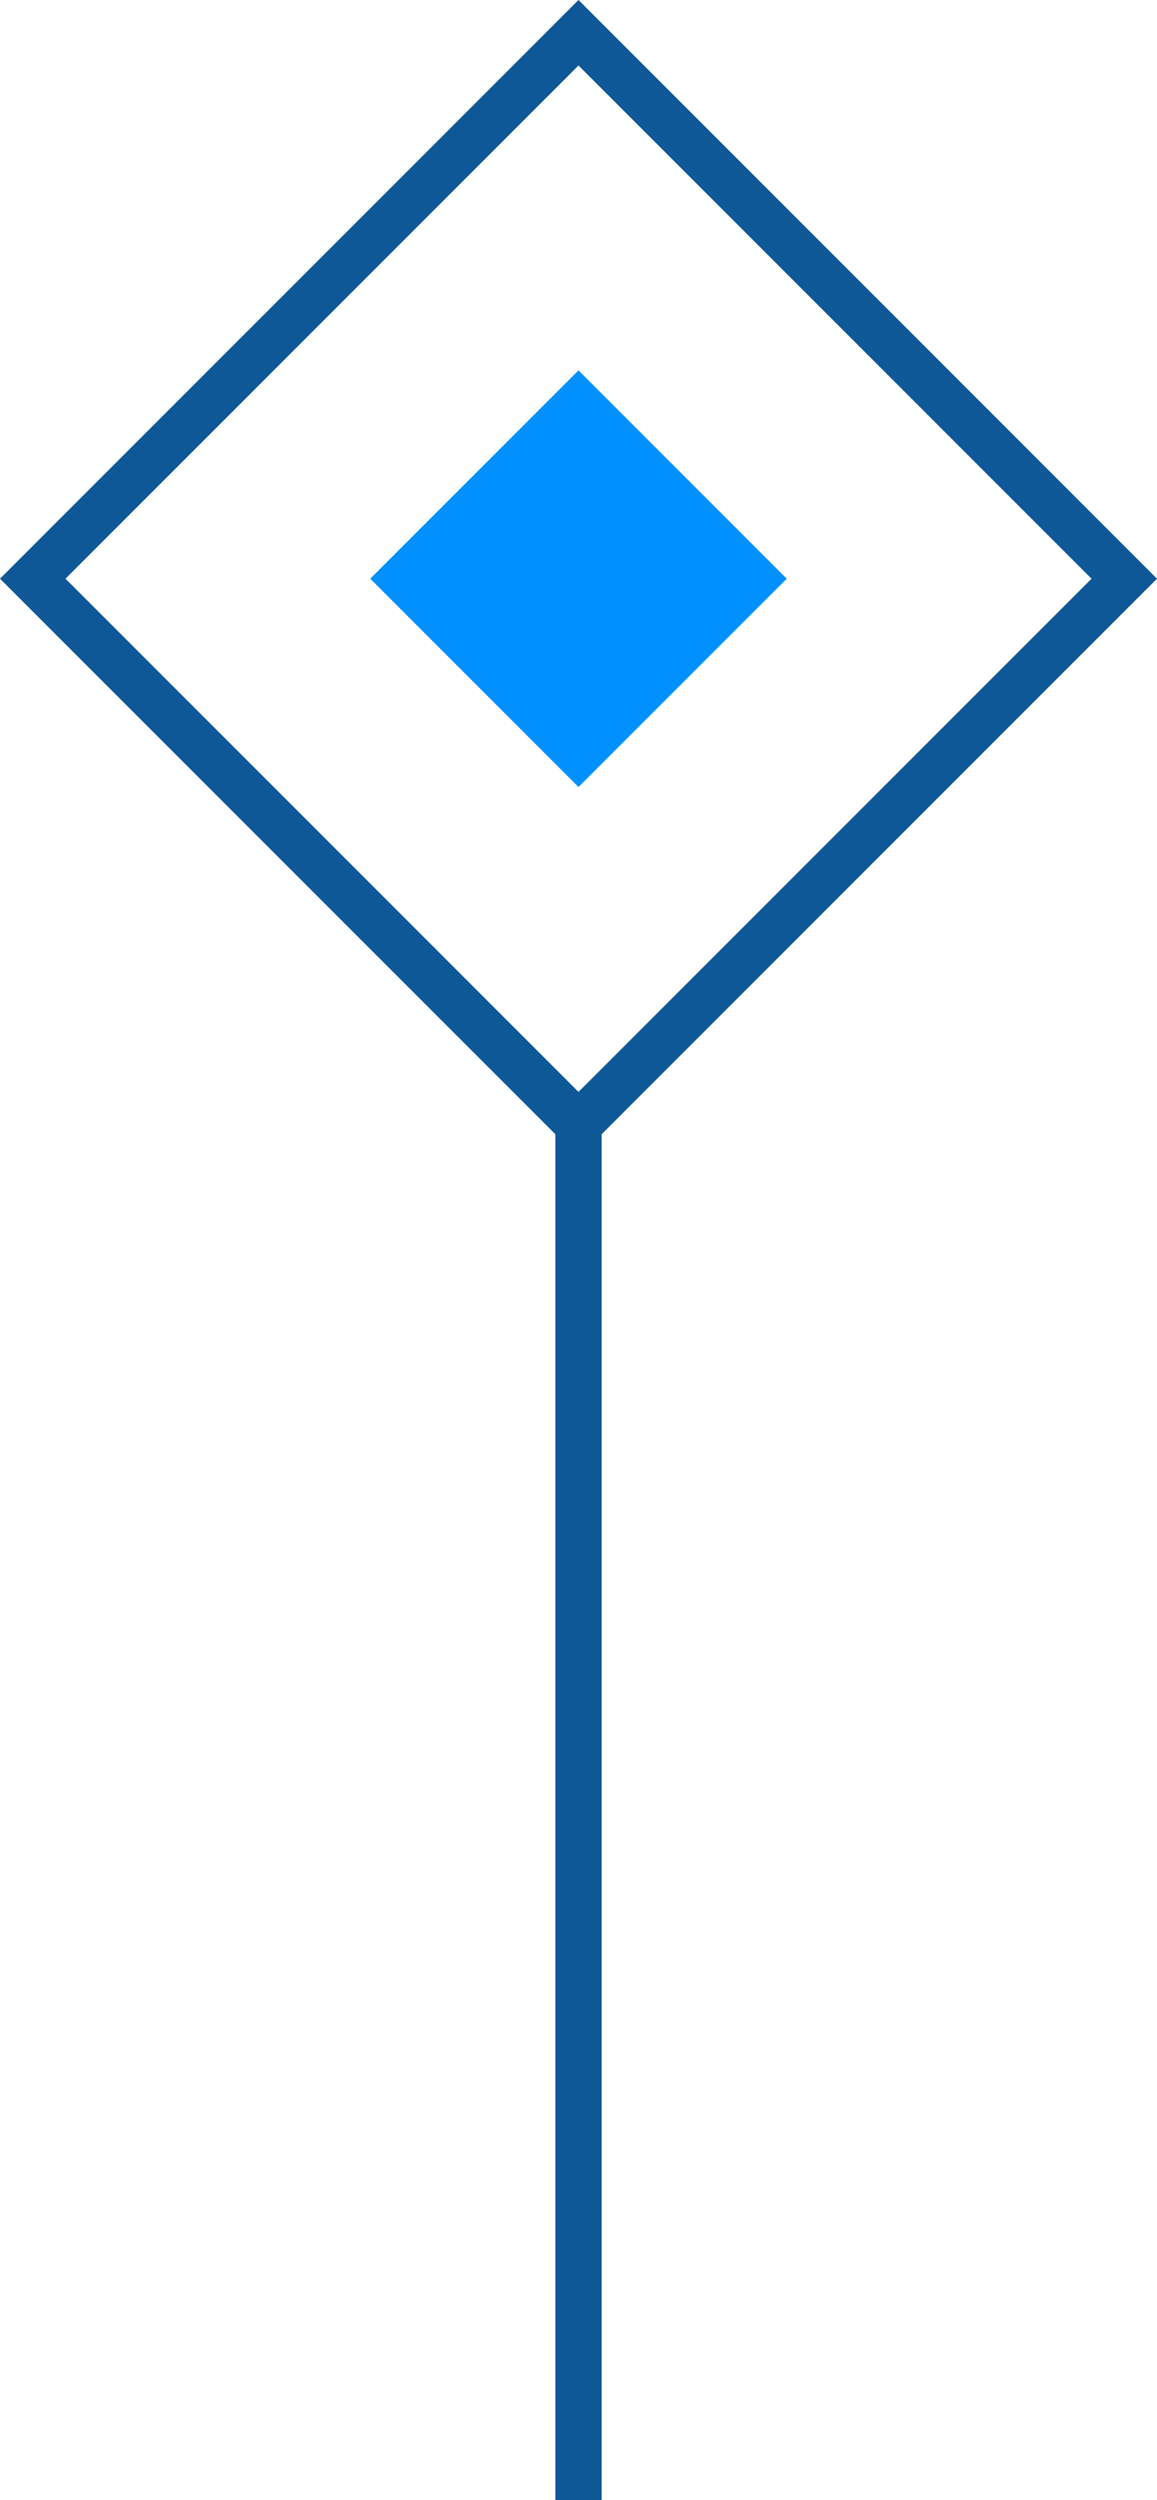
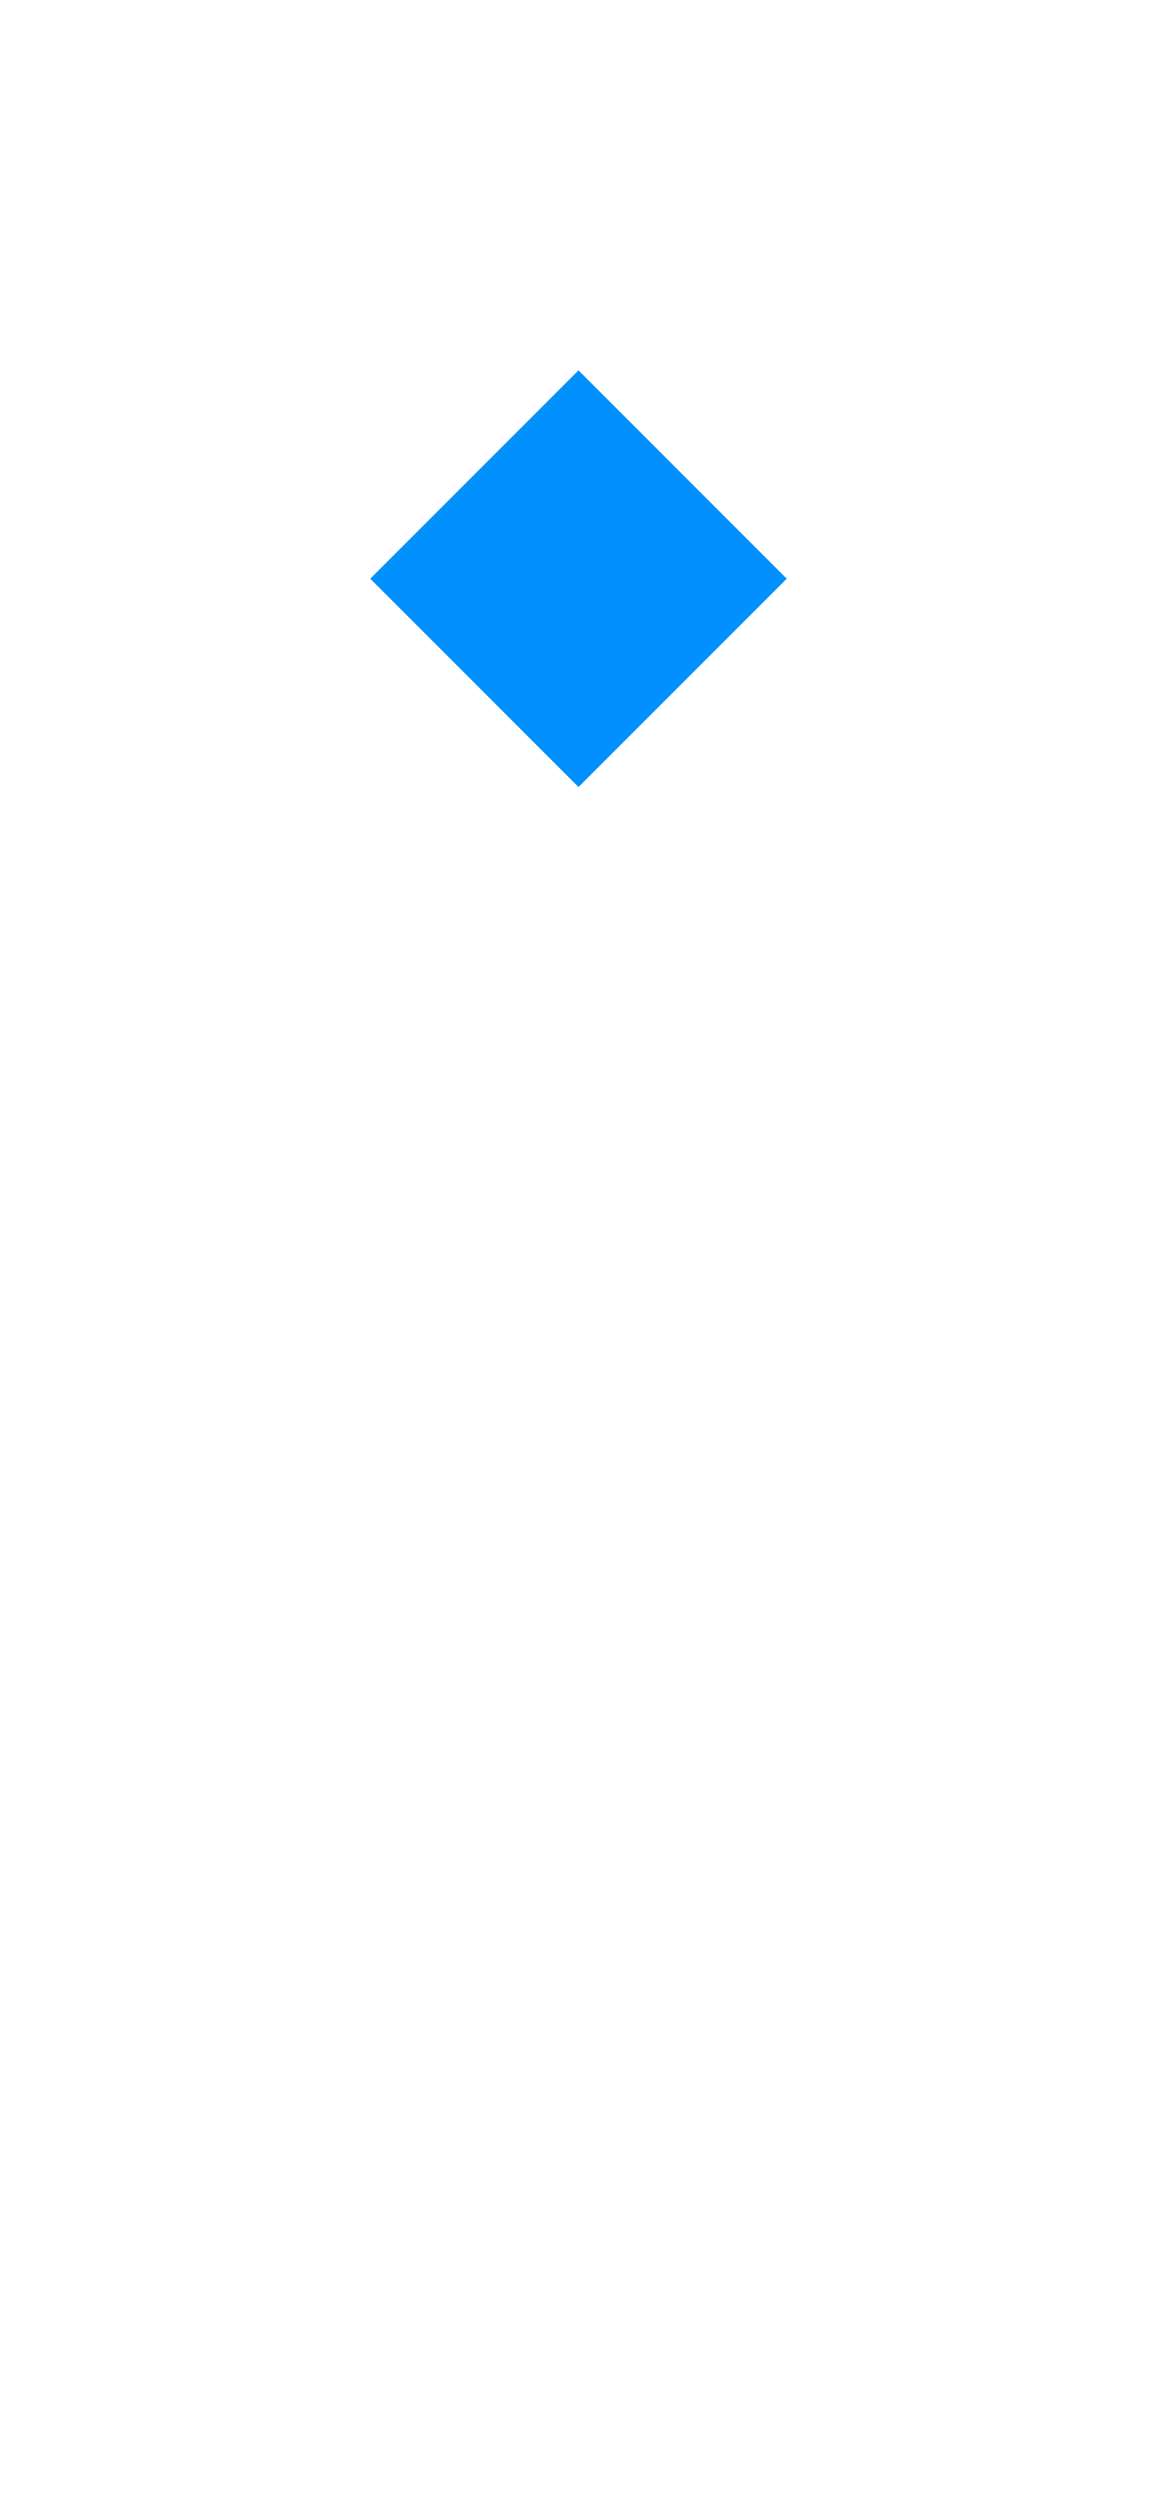
<svg xmlns="http://www.w3.org/2000/svg" width="25px" height="54px" viewBox="0 0 25 54" version="1.1">
  <title>schedule</title>
  <desc>Created with Sketch.</desc>
  <g id="页面-2" stroke="none" stroke-width="1" fill="none" fill-rule="evenodd">
    <g id="切图" transform="translate(-2103, -551)">
      <g id="schedule" transform="translate(2103, 551)">
-         <path d="M12.5,0 L25,12.5 L13,24.5 L13,54 L12,54 L12,24.5 L0,12.5 L12.5,0 Z M12.5,1.415 L1.415,12.5 L12.5,23.585 L23.585,12.5 L12.5,1.415 Z" id="形状结合" fill="#0E5897" fill-rule="nonzero" />
        <polygon id="矩形" fill="#0091FF" points="12.5 8 17 12.5 12.5 17 8 12.5" />
      </g>
    </g>
  </g>
</svg>